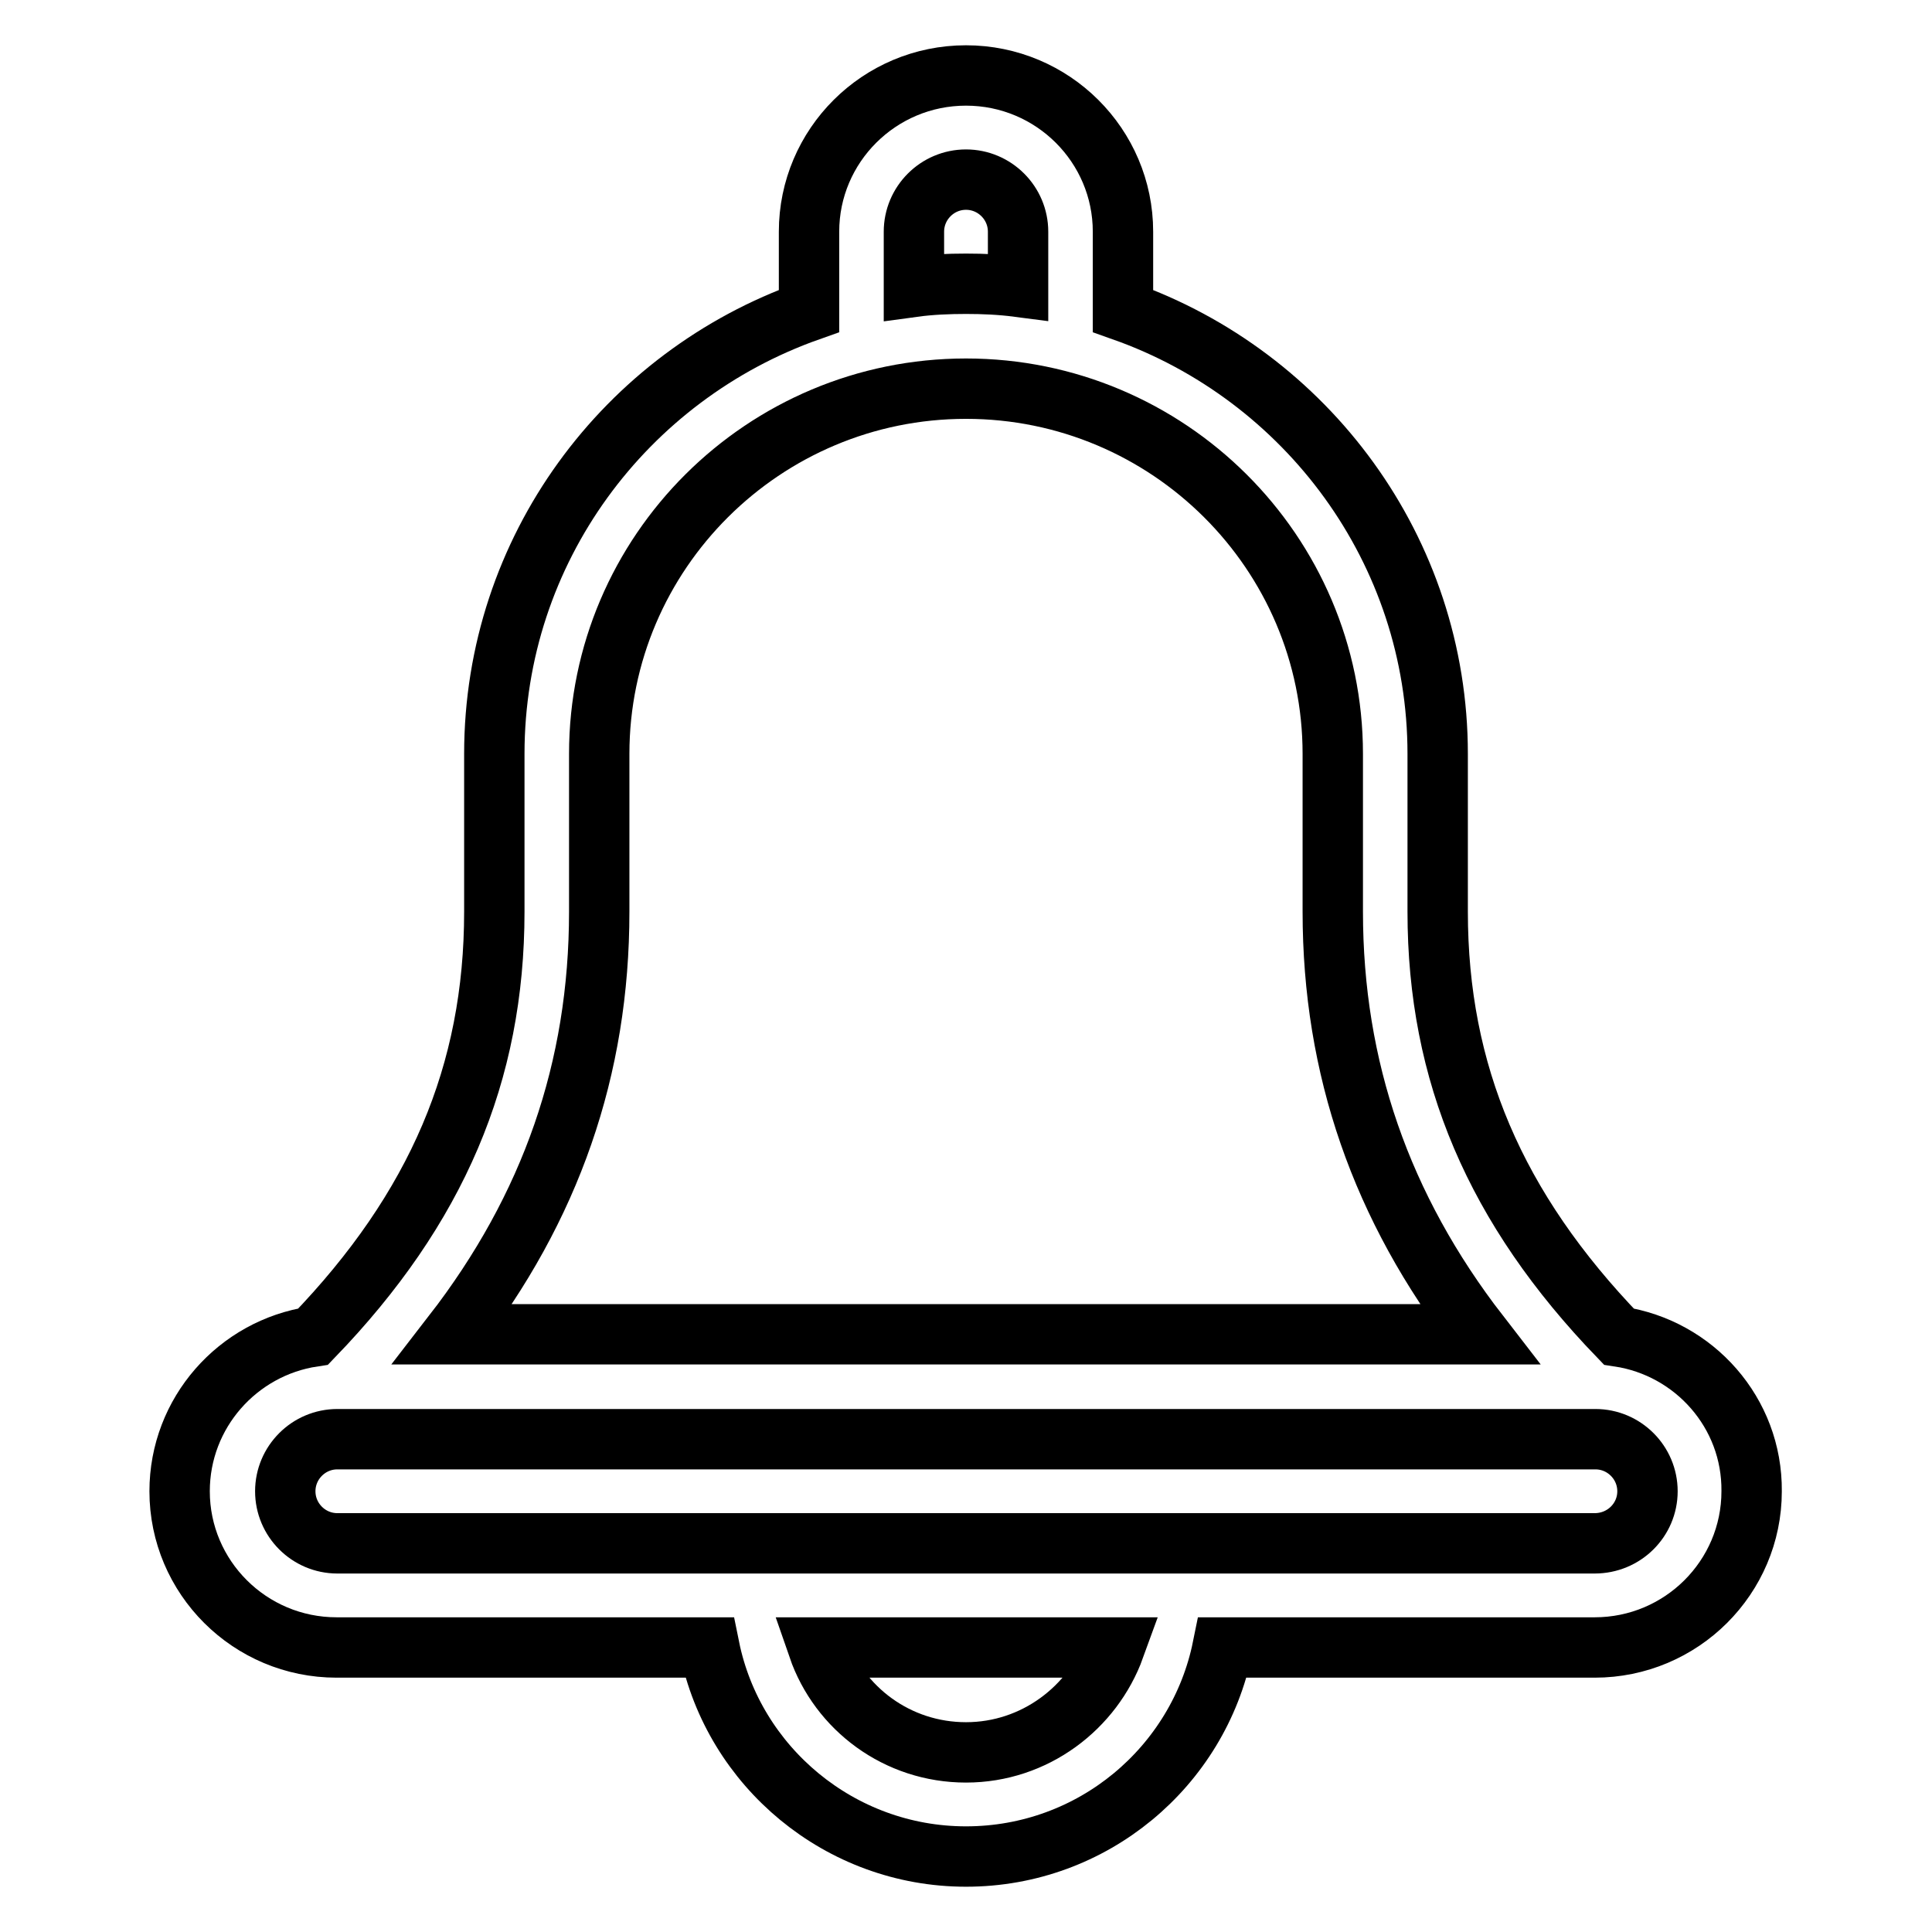
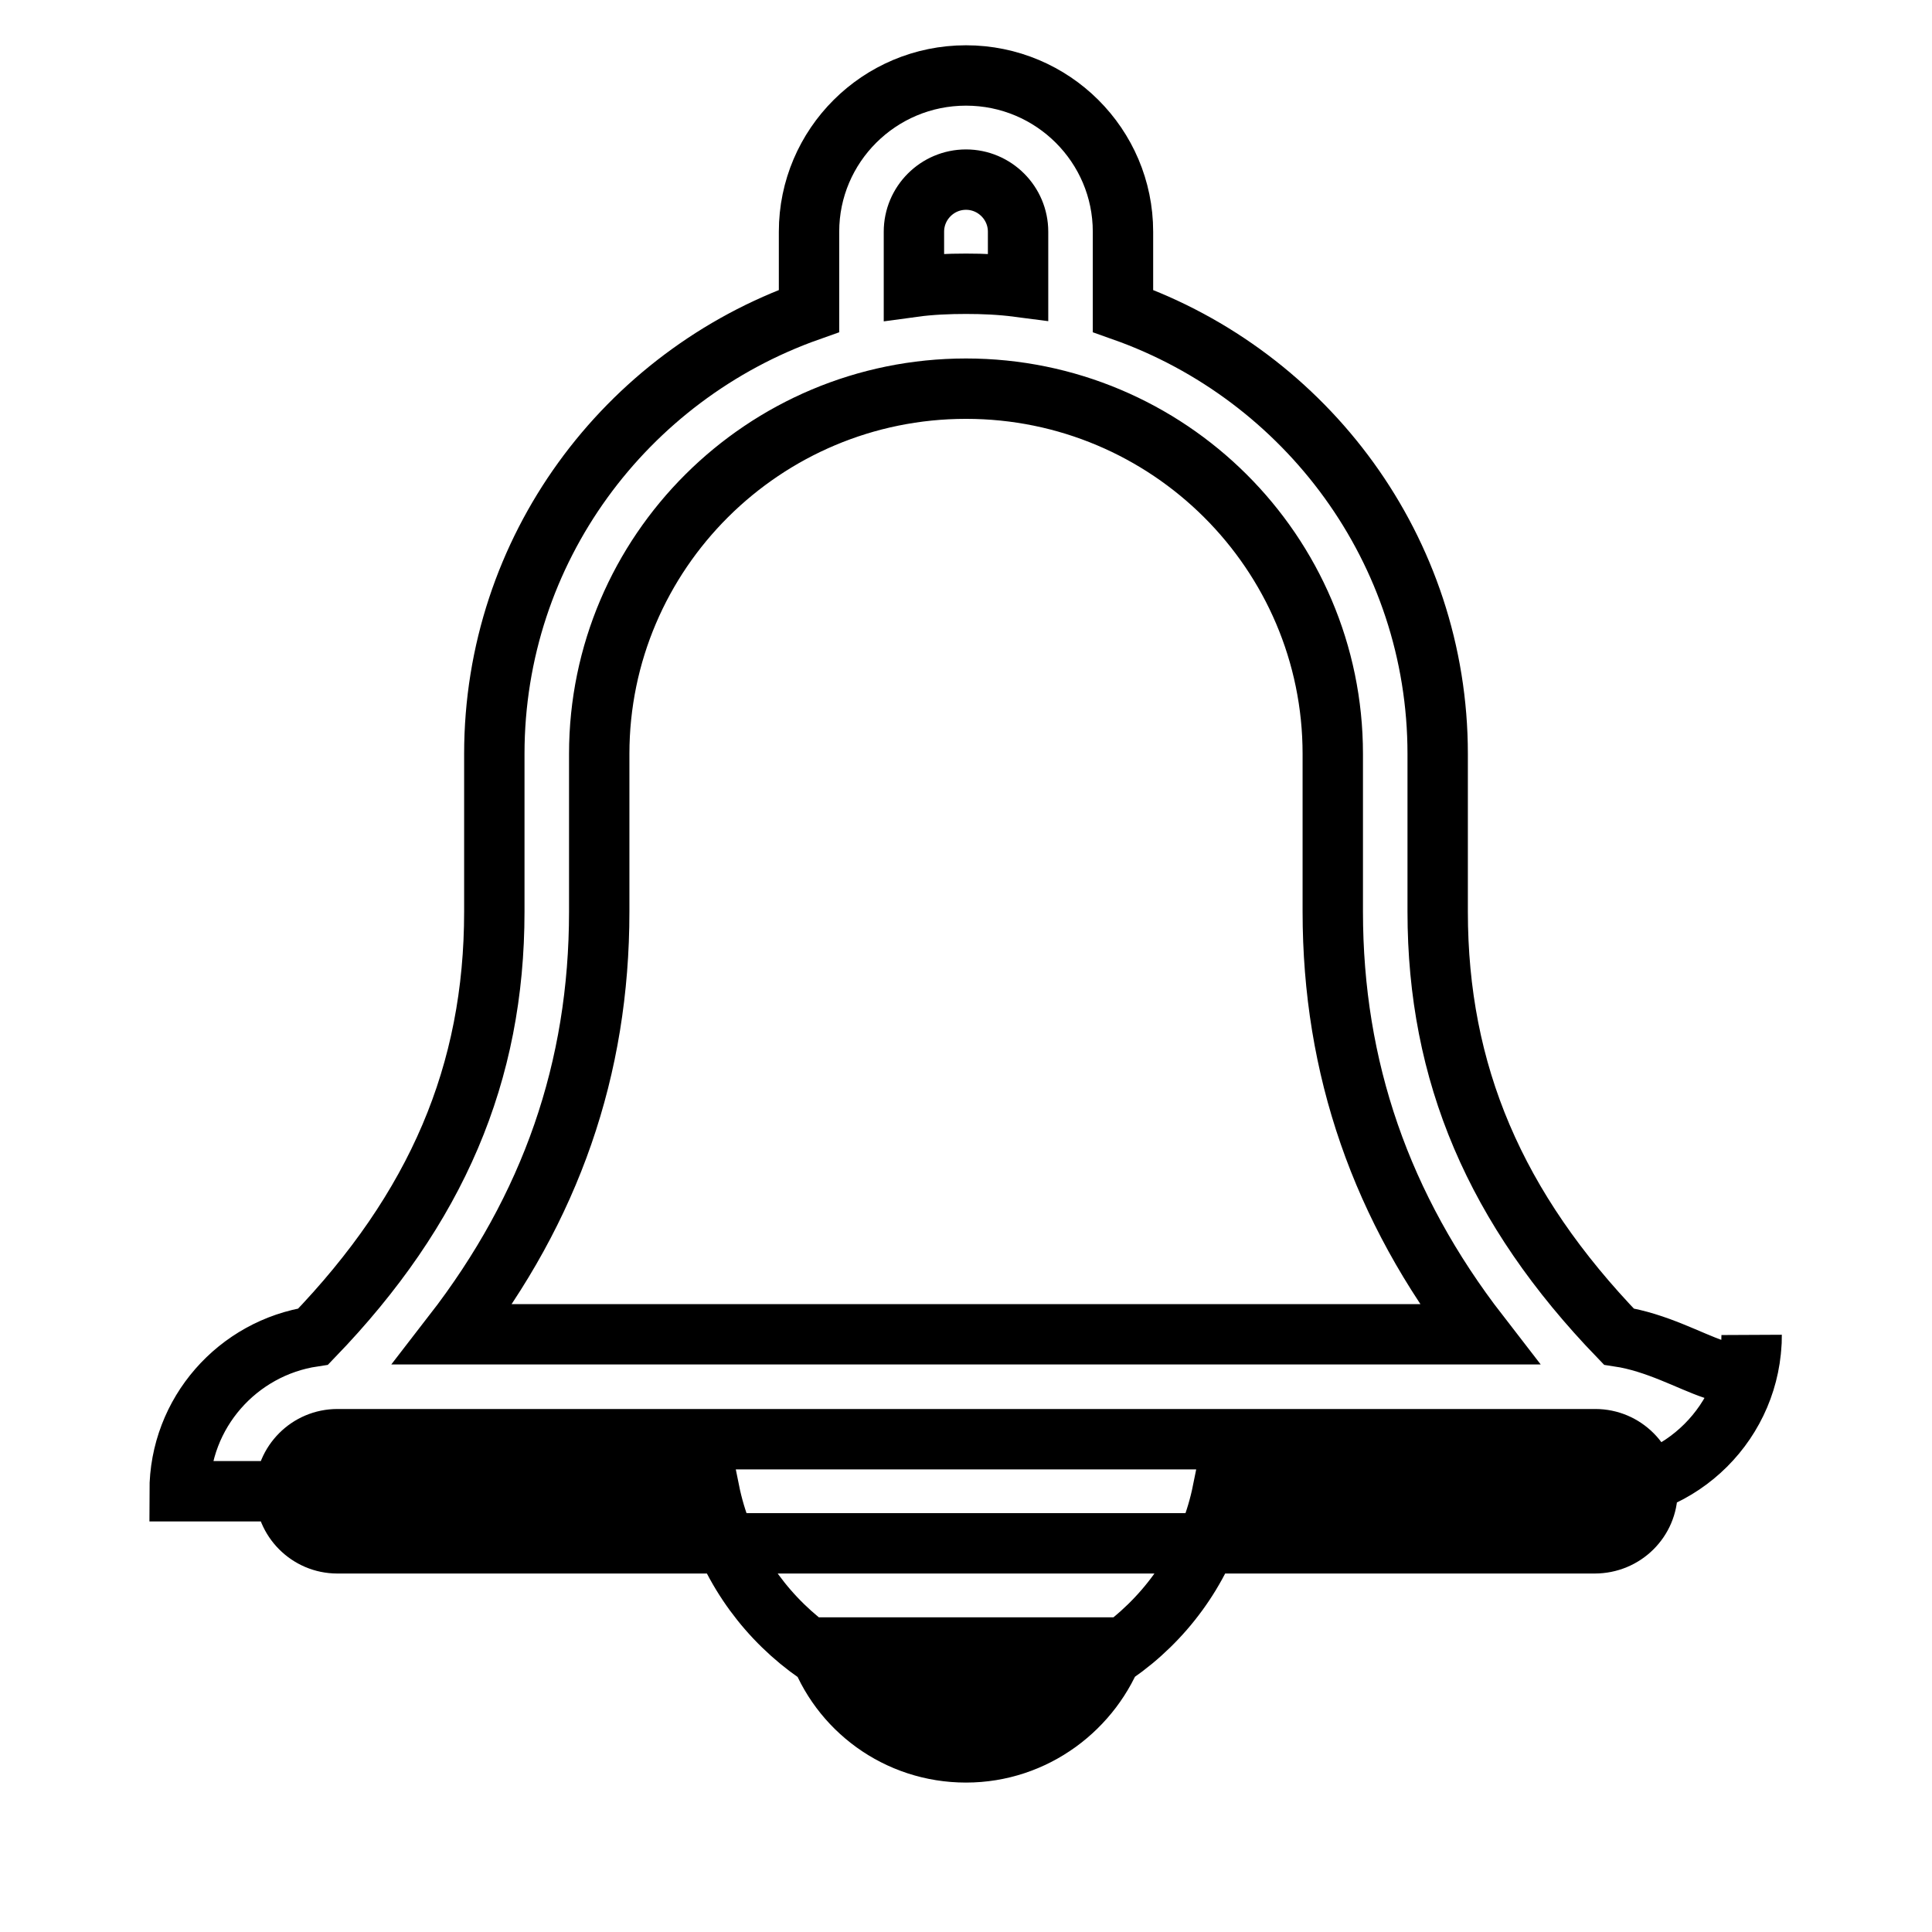
<svg xmlns="http://www.w3.org/2000/svg" version="1.1" x="0px" y="0px" viewBox="0 0 256 256" enable-background="new 0 0 256 256" xml:space="preserve">
  <g>
-     <path stroke-width="8" fill-opacity="0" stroke="#000000" d="M214.5,177.1c-16.4-17-24-34.9-24-56.3V99.9c0-27-17.4-50.1-41.7-58.7V30.7c0-11.4-9.3-20.7-20.8-20.7 c-11.5,0-20.8,9.3-20.8,20.7v10.5c-24.3,8.6-41.7,31.6-41.7,58.7v20.9c0,21.4-7.6,39.3-24,56.3c-10,1.5-17.7,10.1-17.7,20.5 c0,11.4,9.3,20.7,20.8,20.7H94c3.2,15.8,17.3,27.7,34,27.7c16.8,0,30.8-11.9,34-27.7h49.3c11.5,0,20.8-9.3,20.8-20.7 C232.2,187.2,224.5,178.6,214.5,177.1z M121.1,30.7c0-3.8,3.1-6.9,6.9-6.9c3.8,0,6.9,3.1,6.9,6.9V38c-2.3-0.3-4.6-0.4-6.9-0.4 c-2.3,0-4.7,0.1-6.9,0.4V30.7z M79.4,120.8V99.9c0-26.7,21.8-48.4,48.6-48.4c26.8,0,48.6,21.7,48.6,48.4v20.9 c0,20.7,6.4,39.2,19.4,56H60C73,160,79.4,141.6,79.4,120.8z M128,232.2c-9.1,0-16.8-5.8-19.6-13.9h39.3 C144.8,226.3,137.1,232.2,128,232.2z M211.3,204.5H44.7c-3.8,0-6.9-3.1-6.9-6.9c0-3.8,3.1-6.9,6.9-6.9h166.7c3.8,0,6.9,3.1,6.9,6.9 S215.2,204.5,211.3,204.5z" />
+     <path stroke-width="8" fill-opacity="0" stroke="#000000" d="M214.5,177.1c-16.4-17-24-34.9-24-56.3V99.9c0-27-17.4-50.1-41.7-58.7V30.7c0-11.4-9.3-20.7-20.8-20.7 c-11.5,0-20.8,9.3-20.8,20.7v10.5c-24.3,8.6-41.7,31.6-41.7,58.7v20.9c0,21.4-7.6,39.3-24,56.3c-10,1.5-17.7,10.1-17.7,20.5 H94c3.2,15.8,17.3,27.7,34,27.7c16.8,0,30.8-11.9,34-27.7h49.3c11.5,0,20.8-9.3,20.8-20.7 C232.2,187.2,224.5,178.6,214.5,177.1z M121.1,30.7c0-3.8,3.1-6.9,6.9-6.9c3.8,0,6.9,3.1,6.9,6.9V38c-2.3-0.3-4.6-0.4-6.9-0.4 c-2.3,0-4.7,0.1-6.9,0.4V30.7z M79.4,120.8V99.9c0-26.7,21.8-48.4,48.6-48.4c26.8,0,48.6,21.7,48.6,48.4v20.9 c0,20.7,6.4,39.2,19.4,56H60C73,160,79.4,141.6,79.4,120.8z M128,232.2c-9.1,0-16.8-5.8-19.6-13.9h39.3 C144.8,226.3,137.1,232.2,128,232.2z M211.3,204.5H44.7c-3.8,0-6.9-3.1-6.9-6.9c0-3.8,3.1-6.9,6.9-6.9h166.7c3.8,0,6.9,3.1,6.9,6.9 S215.2,204.5,211.3,204.5z" />
  </g>
</svg>